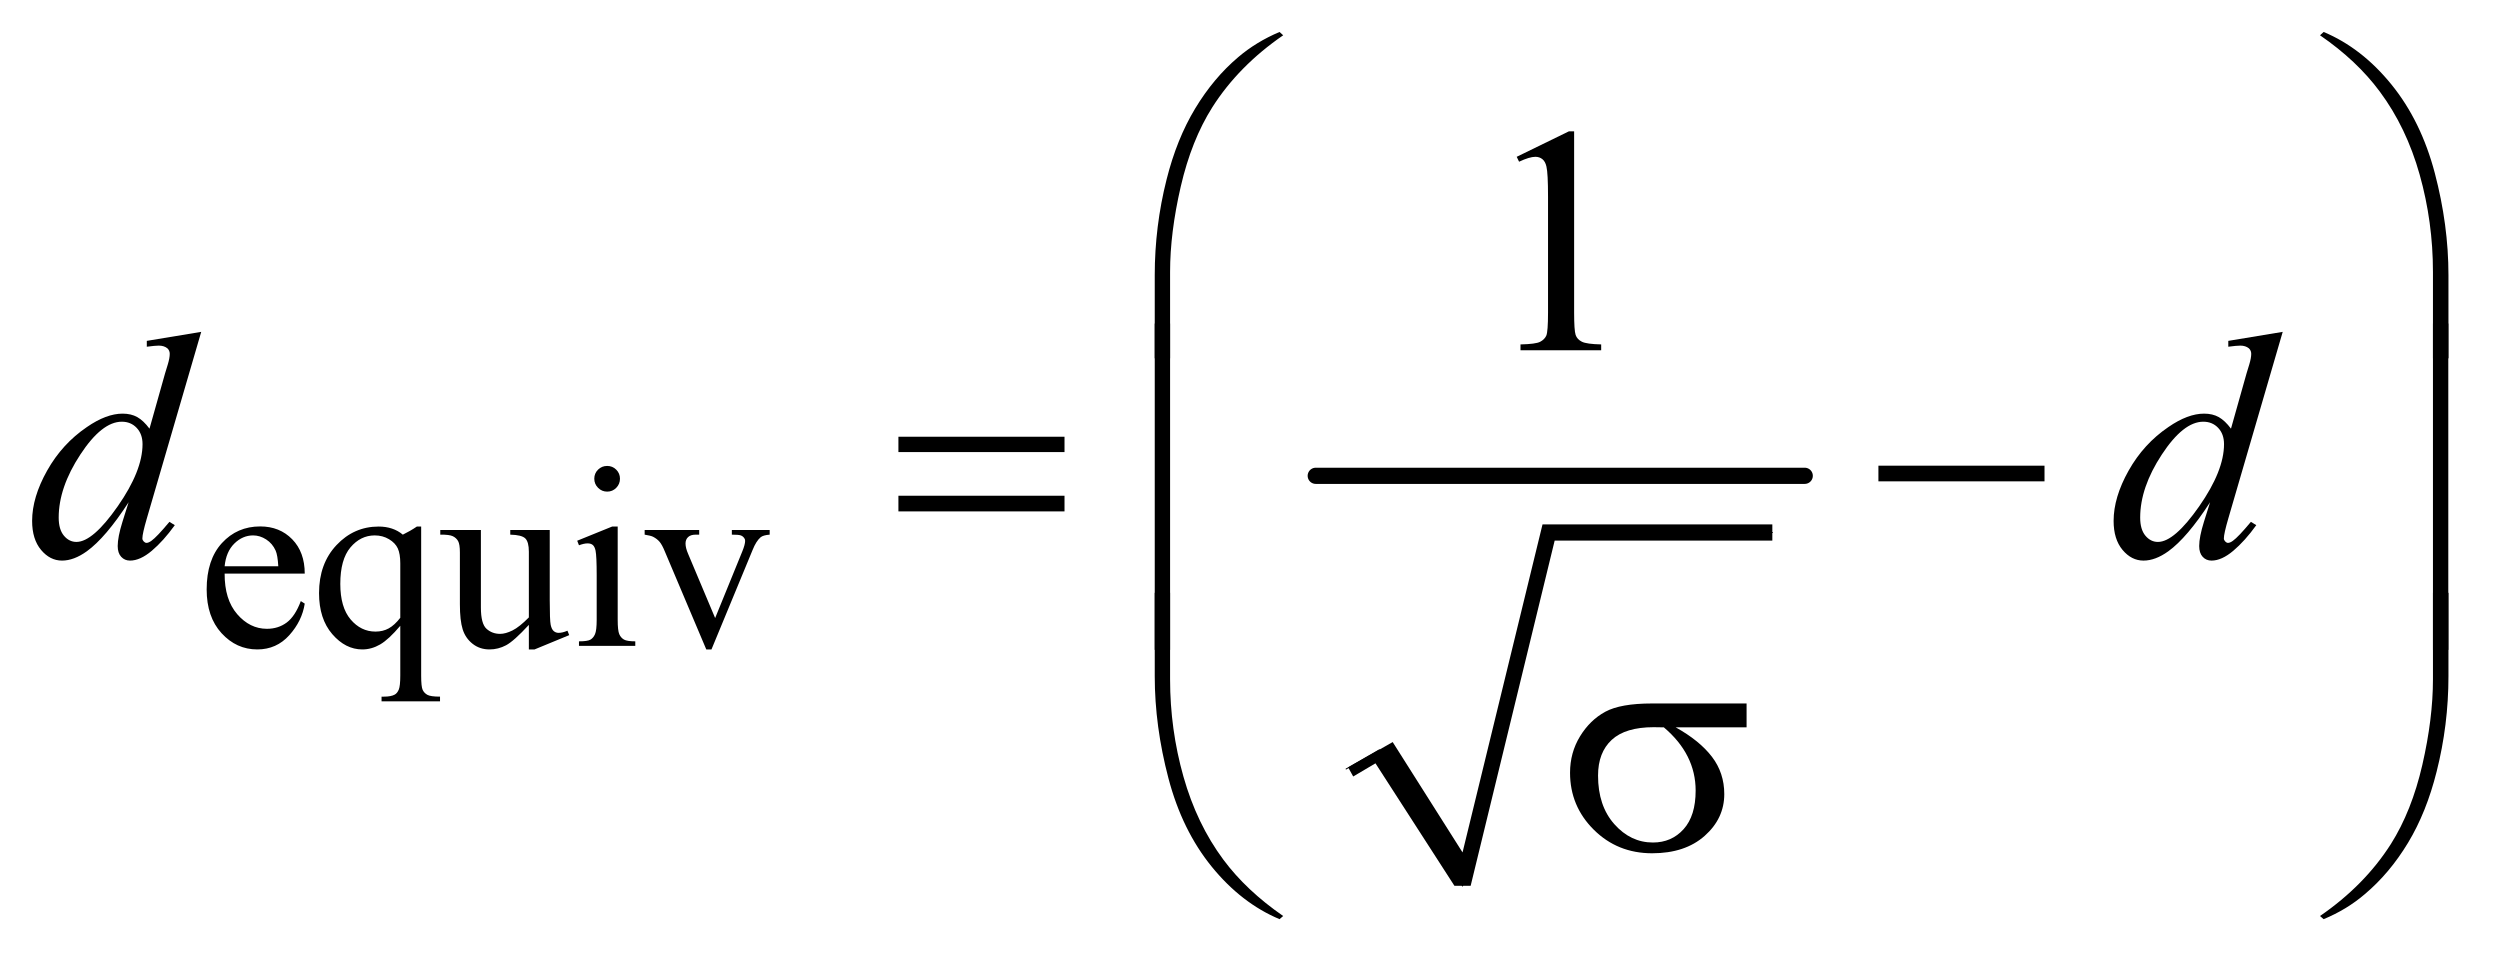
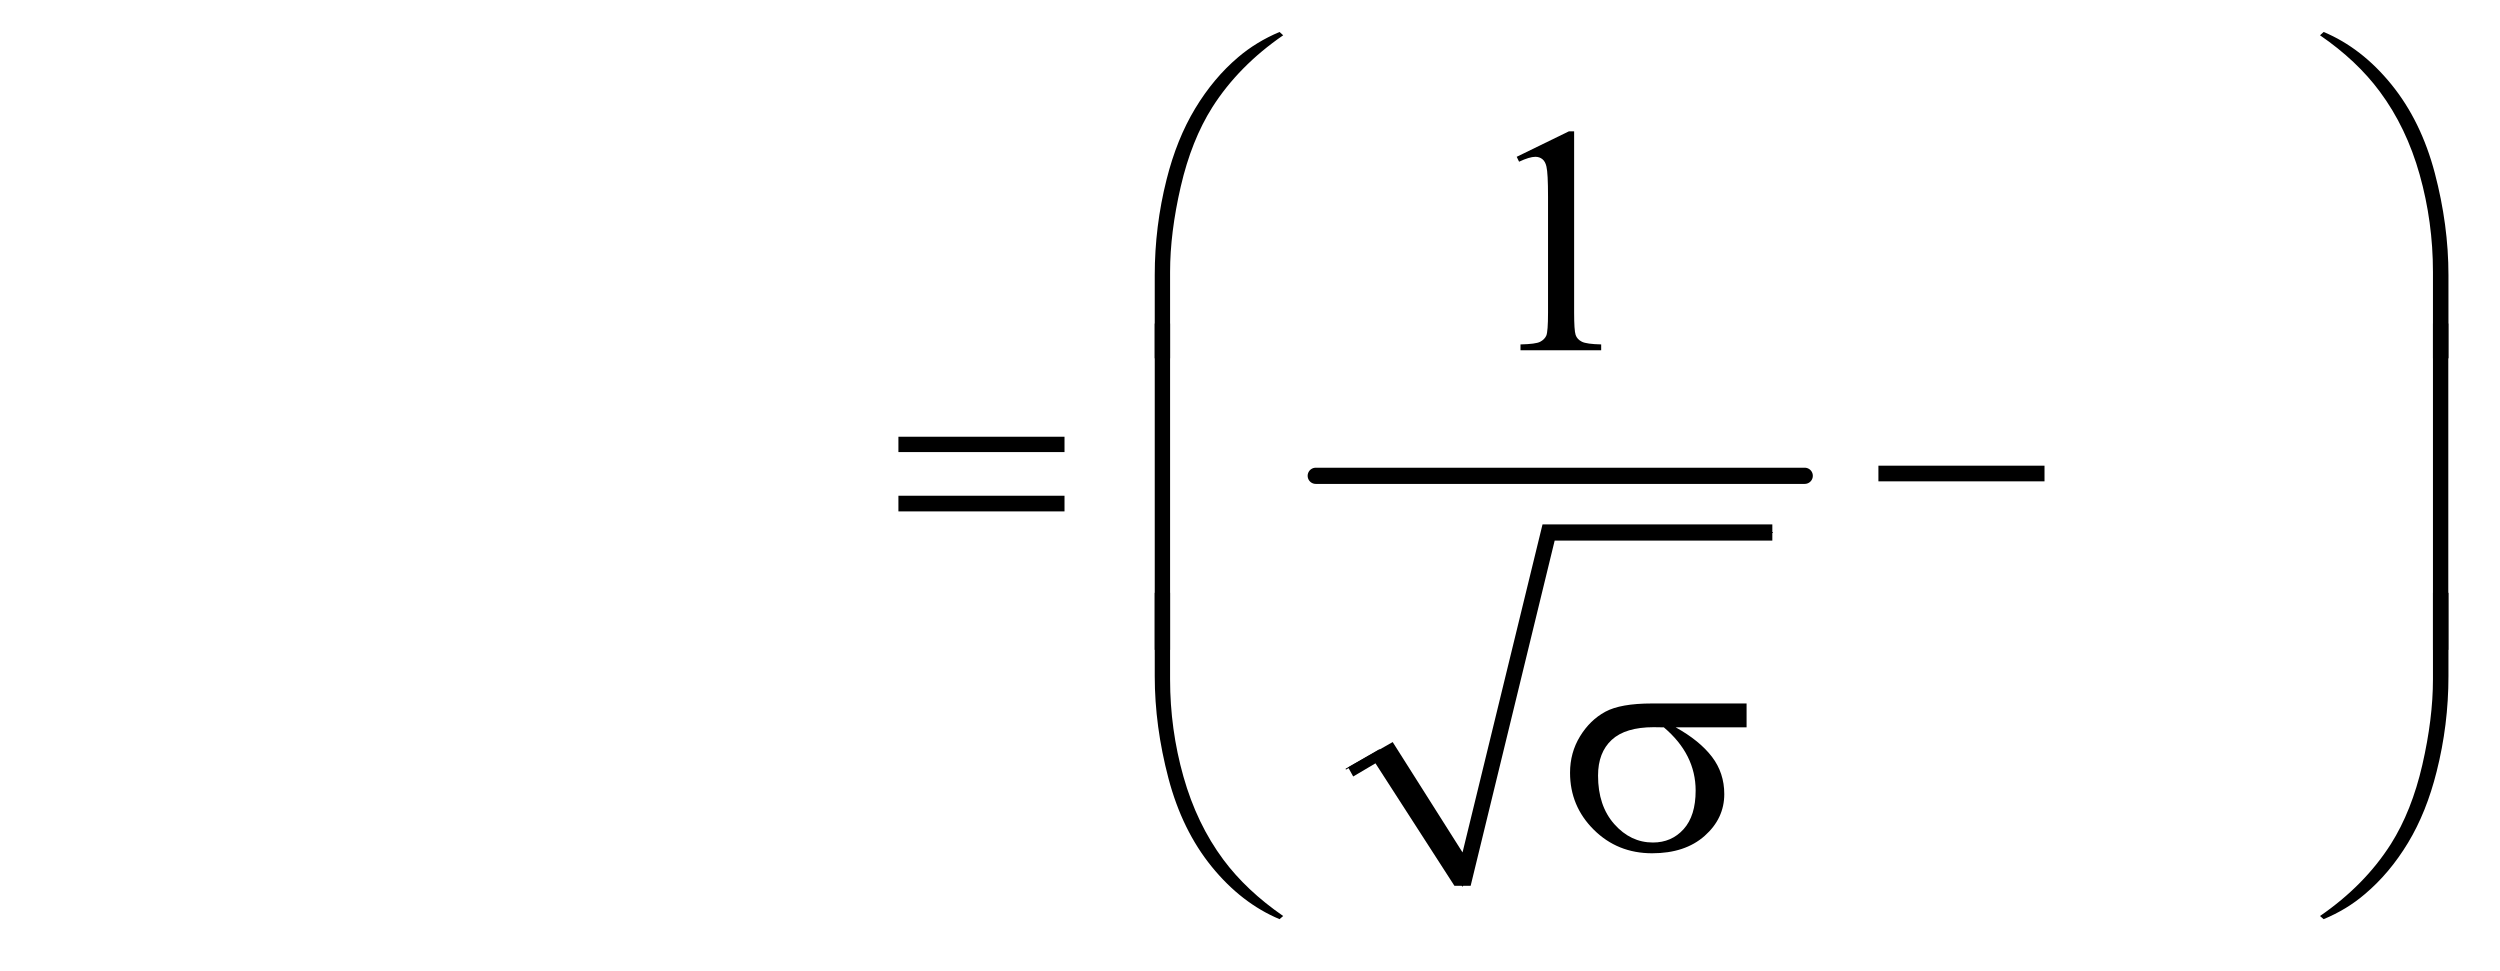
<svg xmlns="http://www.w3.org/2000/svg" stroke-dasharray="none" shape-rendering="auto" font-family="'Dialog'" text-rendering="auto" width="121" fill-opacity="1" color-interpolation="auto" color-rendering="auto" preserveAspectRatio="xMidYMid meet" font-size="12px" viewBox="0 0 121 47" fill="black" stroke="black" image-rendering="auto" stroke-miterlimit="10" stroke-linecap="square" stroke-linejoin="miter" font-style="normal" stroke-width="1" height="47" stroke-dashoffset="0" font-weight="normal" stroke-opacity="1">
  <defs id="genericDefs" />
  <g>
    <defs id="defs1">
      <clipPath clipPathUnits="userSpaceOnUse" id="clipPath1">
        <path d="M1.037 1.804 L77.743 1.804 L77.743 31.234 L1.037 31.234 L1.037 1.804 Z" />
      </clipPath>
      <clipPath clipPathUnits="userSpaceOnUse" id="clipPath2">
        <path d="M33.145 57.645 L33.145 997.886 L2483.793 997.886 L2483.793 57.645 Z" />
      </clipPath>
    </defs>
    <g stroke-linecap="round" stroke-linejoin="round" transform="scale(1.576,1.576) translate(-1.037,-1.804) matrix(0.031,0,0,0.031,0,0)">
      <path fill="none" d="M1367 820 L1400 801" clip-path="url(#clipPath2)" />
    </g>
    <g stroke-linecap="round" stroke-linejoin="round" transform="matrix(0.049,0,0,0.049,-1.635,-2.843)">
      <path fill="none" d="M1400 801 L1478 933" clip-path="url(#clipPath2)" />
    </g>
    <g stroke-linecap="round" stroke-linejoin="round" transform="matrix(0.049,0,0,0.049,-1.635,-2.843)">
      <path fill="none" d="M1478 933 L1563 584" clip-path="url(#clipPath2)" />
    </g>
    <g stroke-linecap="round" stroke-linejoin="round" transform="matrix(0.049,0,0,0.049,-1.635,-2.843)">
      <path fill="none" d="M1563 584 L1784 584" clip-path="url(#clipPath2)" />
    </g>
    <g transform="matrix(0.049,0,0,0.049,-1.635,-2.843)">
      <path d="M1365 816 L1409 791 L1478 900 L1557 576 L1784 576 L1784 592 L1569 592 L1486 933 L1470 933 L1392 812 L1370 825 Z" stroke="none" clip-path="url(#clipPath2)" />
    </g>
    <g stroke-width="16" transform="matrix(0.049,0,0,0.049,-1.635,-2.843)" stroke-linejoin="round" stroke-linecap="round">
      <line y2="528" fill="none" x1="1333" clip-path="url(#clipPath2)" x2="1816" y1="528" />
    </g>
    <g transform="matrix(0.049,0,0,0.049,-1.635,-2.843)">
-       <path d="M255.25 624.625 Q255.125 650.125 267.625 664.625 Q280.125 679.125 297 679.125 Q308.25 679.125 316.562 672.938 Q324.875 666.75 330.5 651.75 L334.375 654.25 Q331.75 671.375 319.125 685.438 Q306.5 699.5 287.5 699.5 Q266.875 699.5 252.188 683.438 Q237.5 667.375 237.5 640.25 Q237.5 610.875 252.562 594.438 Q267.625 578 290.375 578 Q309.625 578 322 590.688 Q334.375 603.375 334.375 624.625 L255.25 624.625 ZM255.25 617.375 L308.25 617.375 Q307.625 606.375 305.625 601.875 Q302.5 594.875 296.312 590.875 Q290.125 586.875 283.375 586.875 Q273 586.875 264.812 594.938 Q256.625 603 255.25 617.375 ZM449.375 578.125 L449.375 725.375 Q449.375 736.375 450.875 739.5 Q452.375 742.625 455.562 744.375 Q458.75 746.125 468 746.125 L468 750.75 L410.25 750.75 L410.25 746.125 L412.625 746.125 Q419.625 746.125 423.25 744.125 Q425.75 742.75 427.25 739.188 Q428.75 735.625 428.75 725.375 L428.75 676.125 Q417.375 689.625 408.875 694.562 Q400.375 699.5 391.25 699.5 Q374.625 699.5 361.562 684.375 Q348.5 669.25 348.5 643.875 Q348.5 614.75 365.75 596.438 Q383 578.125 407.375 578.125 Q414.5 578.125 420.5 580.125 Q426.5 582.125 431.25 586.125 Q438.5 582.625 445.125 578.125 L449.375 578.125 ZM428.75 668.25 L428.75 614.5 Q428.75 605.125 426.312 599.75 Q423.875 594.375 417.625 590.625 Q411.375 586.875 403.5 586.875 Q389.5 586.875 379.5 598.75 Q369.5 610.625 369.5 634.75 Q369.5 657.875 379.688 669.875 Q389.875 681.875 404.25 681.875 Q411.625 681.875 417.375 678.688 Q423.125 675.5 428.75 668.25 ZM576.375 581.5 L576.375 650.875 Q576.375 670.75 577.312 675.188 Q578.25 679.625 580.312 681.375 Q582.375 683.125 585.125 683.125 Q589 683.125 593.875 681 L595.625 685.375 L561.375 699.5 L555.75 699.5 L555.75 675.25 Q541 691.25 533.25 695.375 Q525.5 699.5 516.875 699.5 Q507.25 699.5 500.188 693.938 Q493.125 688.375 490.375 679.625 Q487.625 670.875 487.625 654.875 L487.625 603.75 Q487.625 595.625 485.875 592.5 Q484.125 589.375 480.688 587.688 Q477.25 586 468.25 586.125 L468.25 581.5 L508.375 581.5 L508.375 658.125 Q508.375 674.125 513.938 679.125 Q519.5 684.125 527.375 684.125 Q532.75 684.125 539.562 680.75 Q546.375 677.375 555.75 667.875 L555.75 603 Q555.75 593.25 552.188 589.812 Q548.625 586.375 537.375 586.125 L537.375 581.5 L576.375 581.5 ZM633.125 518.25 Q638.375 518.25 642.062 521.938 Q645.75 525.625 645.75 530.875 Q645.75 536.125 642.062 539.875 Q638.375 543.625 633.125 543.625 Q627.875 543.625 624.125 539.875 Q620.375 536.125 620.375 530.875 Q620.375 525.625 624.062 521.938 Q627.75 518.25 633.125 518.25 ZM643.5 578.125 L643.5 670.125 Q643.5 680.875 645.062 684.438 Q646.625 688 649.688 689.75 Q652.75 691.5 660.875 691.5 L660.875 696 L605.25 696 L605.25 691.5 Q613.625 691.5 616.5 689.875 Q619.375 688.25 621.062 684.5 Q622.75 680.75 622.75 670.125 L622.75 626 Q622.75 607.375 621.625 601.875 Q620.75 597.875 618.875 596.312 Q617 594.75 613.75 594.75 Q610.25 594.75 605.25 596.625 L603.5 592.125 L638 578.125 L643.5 578.125 ZM670.125 581.5 L724 581.5 L724 586.125 L720.5 586.125 Q715.625 586.125 713.062 588.5 Q710.5 590.875 710.5 594.875 Q710.5 599.25 713.125 605.25 L739.75 668.5 L766.5 602.875 Q769.375 595.875 769.375 592.25 Q769.375 590.5 768.375 589.375 Q767 587.5 764.875 586.812 Q762.75 586.125 756.25 586.125 L756.25 581.5 L793.625 581.5 L793.625 586.125 Q787.125 586.625 784.625 588.75 Q780.25 592.5 776.75 601.25 L736.125 699.5 L731 699.5 L690.125 602.875 Q687.375 596.125 684.875 593.188 Q682.375 590.25 678.5 588.25 Q676.375 587.125 670.125 586.125 L670.125 581.5 Z" stroke="none" clip-path="url(#clipPath2)" />
-     </g>
+       </g>
    <g transform="matrix(0.049,0,0,0.049,-1.635,-2.843)">
      <path d="M1531.5 212.906 L1583.062 187.75 L1588.219 187.75 L1588.219 366.656 Q1588.219 384.469 1589.703 388.844 Q1591.188 393.219 1595.875 395.562 Q1600.562 397.906 1614.938 398.219 L1614.938 404 L1535.25 404 L1535.25 398.219 Q1550.25 397.906 1554.625 395.641 Q1559 393.375 1560.719 389.547 Q1562.438 385.719 1562.438 366.656 L1562.438 252.281 Q1562.438 229.156 1560.875 222.594 Q1559.781 217.594 1556.891 215.25 Q1554 212.906 1549.938 212.906 Q1544.156 212.906 1533.844 217.75 L1531.5 212.906 Z" stroke="none" clip-path="url(#clipPath2)" />
    </g>
    <g transform="matrix(0.049,0,0,0.049,-1.635,-2.843)">
-       <path d="M232.125 385.812 L178.375 570.188 Q174 585.188 174 589.875 Q174 591.438 175.328 592.844 Q176.656 594.25 178.062 594.25 Q180.094 594.25 182.906 592.219 Q188.219 588.469 200.719 573.469 L206.031 576.75 Q194.781 592.375 183.297 602.062 Q171.812 611.75 161.812 611.75 Q156.5 611.75 153.062 608 Q149.625 604.25 149.625 597.375 Q149.625 588.469 154.312 573.469 L160.406 554.094 Q137.75 589.094 119.156 602.531 Q106.344 611.75 94.625 611.75 Q82.75 611.75 73.922 601.203 Q65.094 590.656 65.094 572.531 Q65.094 549.25 79.938 522.844 Q94.781 496.438 119.156 479.875 Q138.375 466.594 154.469 466.594 Q162.906 466.594 169 470.031 Q175.094 473.469 181.031 481.438 L196.344 427.062 Q198.062 421.281 199.156 417.844 Q201.031 411.594 201.031 407.531 Q201.031 404.25 198.688 402.062 Q195.406 399.406 190.25 399.406 Q186.656 399.406 178.375 400.5 L178.375 394.719 L232.125 385.812 ZM174.156 496.75 Q174.156 486.75 168.375 480.656 Q162.594 474.562 153.688 474.562 Q134 474.562 112.672 507.062 Q91.344 539.562 91.344 569.25 Q91.344 580.969 96.5 587.141 Q101.656 593.312 108.844 593.312 Q125.094 593.312 149.625 558.156 Q174.156 523 174.156 496.75 ZM2288.125 385.812 L2234.375 570.188 Q2230 585.188 2230 589.875 Q2230 591.438 2231.328 592.844 Q2232.656 594.25 2234.062 594.25 Q2236.094 594.25 2238.906 592.219 Q2244.219 588.469 2256.719 573.469 L2262.031 576.75 Q2250.781 592.375 2239.297 602.062 Q2227.812 611.75 2217.812 611.75 Q2212.5 611.75 2209.062 608 Q2205.625 604.25 2205.625 597.375 Q2205.625 588.469 2210.312 573.469 L2216.406 554.094 Q2193.75 589.094 2175.156 602.531 Q2162.344 611.75 2150.625 611.75 Q2138.75 611.75 2129.922 601.203 Q2121.094 590.656 2121.094 572.531 Q2121.094 549.25 2135.938 522.844 Q2150.781 496.438 2175.156 479.875 Q2194.375 466.594 2210.469 466.594 Q2218.906 466.594 2225 470.031 Q2231.094 473.469 2237.031 481.438 L2252.344 427.062 Q2254.062 421.281 2255.156 417.844 Q2257.031 411.594 2257.031 407.531 Q2257.031 404.25 2254.688 402.062 Q2251.406 399.406 2246.25 399.406 Q2242.656 399.406 2234.375 400.5 L2234.375 394.719 L2288.125 385.812 ZM2230.156 496.75 Q2230.156 486.75 2224.375 480.656 Q2218.594 474.562 2209.688 474.562 Q2190 474.562 2168.672 507.062 Q2147.344 539.562 2147.344 569.25 Q2147.344 580.969 2152.5 587.141 Q2157.656 593.312 2164.844 593.312 Q2181.094 593.312 2205.625 558.156 Q2230.156 523 2230.156 496.75 Z" stroke="none" clip-path="url(#clipPath2)" />
-     </g>
+       </g>
    <g transform="matrix(0.049,0,0,0.049,-1.635,-2.843)">
      <path d="M1173.969 411.938 L1173.969 329.75 Q1173.969 281.625 1185.688 235.219 Q1195.688 195.375 1213.891 165.219 Q1232.094 135.062 1256.469 114.438 Q1274.281 99.281 1297.25 89.594 L1300.844 92.875 Q1256.781 123.188 1230.844 163.969 Q1210.219 196.625 1199.672 242.25 Q1189.125 287.875 1189.125 326.625 L1189.125 411.938 L1173.969 411.938 ZM2451.844 411.938 L2436.531 411.938 L2436.531 326.625 Q2436.531 277.25 2423.406 230.531 Q2410.281 183.812 2384.031 148.5 Q2361.375 117.875 2324.969 92.875 L2328.562 89.594 Q2366.219 105.375 2395.516 141.469 Q2424.812 177.562 2438.328 228.891 Q2451.844 280.219 2451.844 329.75 L2451.844 411.938 Z" stroke="none" clip-path="url(#clipPath2)" />
    </g>
    <g transform="matrix(0.049,0,0,0.049,-1.635,-2.843)">
      <path d="M920.781 489.406 L1084.844 489.406 L1084.844 504.562 L920.781 504.562 L920.781 489.406 ZM920.781 547.688 L1084.844 547.688 L1084.844 563.156 L920.781 563.156 L920.781 547.688 ZM1888.781 518 L2052.844 518 L2052.844 533.469 L1888.781 533.469 L1888.781 518 Z" stroke="none" clip-path="url(#clipPath2)" />
    </g>
    <g transform="matrix(0.049,0,0,0.049,-1.635,-2.843)">
      <path d="M1189.125 699.938 L1173.969 699.938 L1173.969 377.594 L1189.125 377.594 L1189.125 699.938 ZM2451.688 699.938 L2436.531 699.938 L2436.531 377.594 L2451.688 377.594 L2451.688 699.938 Z" stroke="none" clip-path="url(#clipPath2)" />
    </g>
    <g transform="matrix(0.049,0,0,0.049,-1.635,-2.843)">
      <path d="M1758.562 776.469 L1688.562 776.469 Q1712.156 789.594 1724.344 805.531 Q1736.531 821.469 1736.531 842.406 Q1736.531 866.469 1717.156 883.656 Q1697.781 900.844 1665.281 900.844 Q1631.062 900.844 1607.625 877.562 Q1584.188 854.281 1584.188 821.312 Q1584.188 801.469 1594.031 785.375 Q1603.875 769.281 1618.953 761.078 Q1634.031 752.875 1665.125 752.875 L1758.562 752.875 L1758.562 776.469 ZM1676.844 776.469 Q1670.281 776.312 1666.844 776.312 Q1638.875 776.312 1625.359 788.812 Q1611.844 801.312 1611.844 824.125 Q1611.844 853.969 1627.938 872.094 Q1644.031 890.219 1666.062 890.219 Q1684.5 890.219 1696.375 877.016 Q1708.25 863.812 1708.25 838.969 Q1708.25 803.031 1676.844 776.469 Z" stroke="none" clip-path="url(#clipPath2)" />
    </g>
    <g transform="matrix(0.049,0,0,0.049,-1.635,-2.843)">
      <path d="M1173.969 643.594 L1189.125 643.594 L1189.125 729.062 Q1189.125 778.438 1202.328 825.156 Q1215.531 871.875 1241.781 907.188 Q1264.438 937.656 1300.844 962.812 L1297.25 965.938 Q1259.594 950.156 1230.297 914.141 Q1201 878.125 1187.484 826.719 Q1173.969 775.312 1173.969 725.938 L1173.969 643.594 ZM2451.844 643.594 L2451.844 725.938 Q2451.844 774.062 2440.125 820.312 Q2430.125 860.312 2411.922 890.469 Q2393.719 920.625 2369.188 941.25 Q2351.531 956.406 2328.562 965.938 L2324.969 962.812 Q2369.031 932.5 2394.969 891.719 Q2415.594 859.062 2426.062 813.438 Q2436.531 767.812 2436.531 729.062 L2436.531 643.594 L2451.844 643.594 Z" stroke="none" clip-path="url(#clipPath2)" />
    </g>
  </g>
</svg>